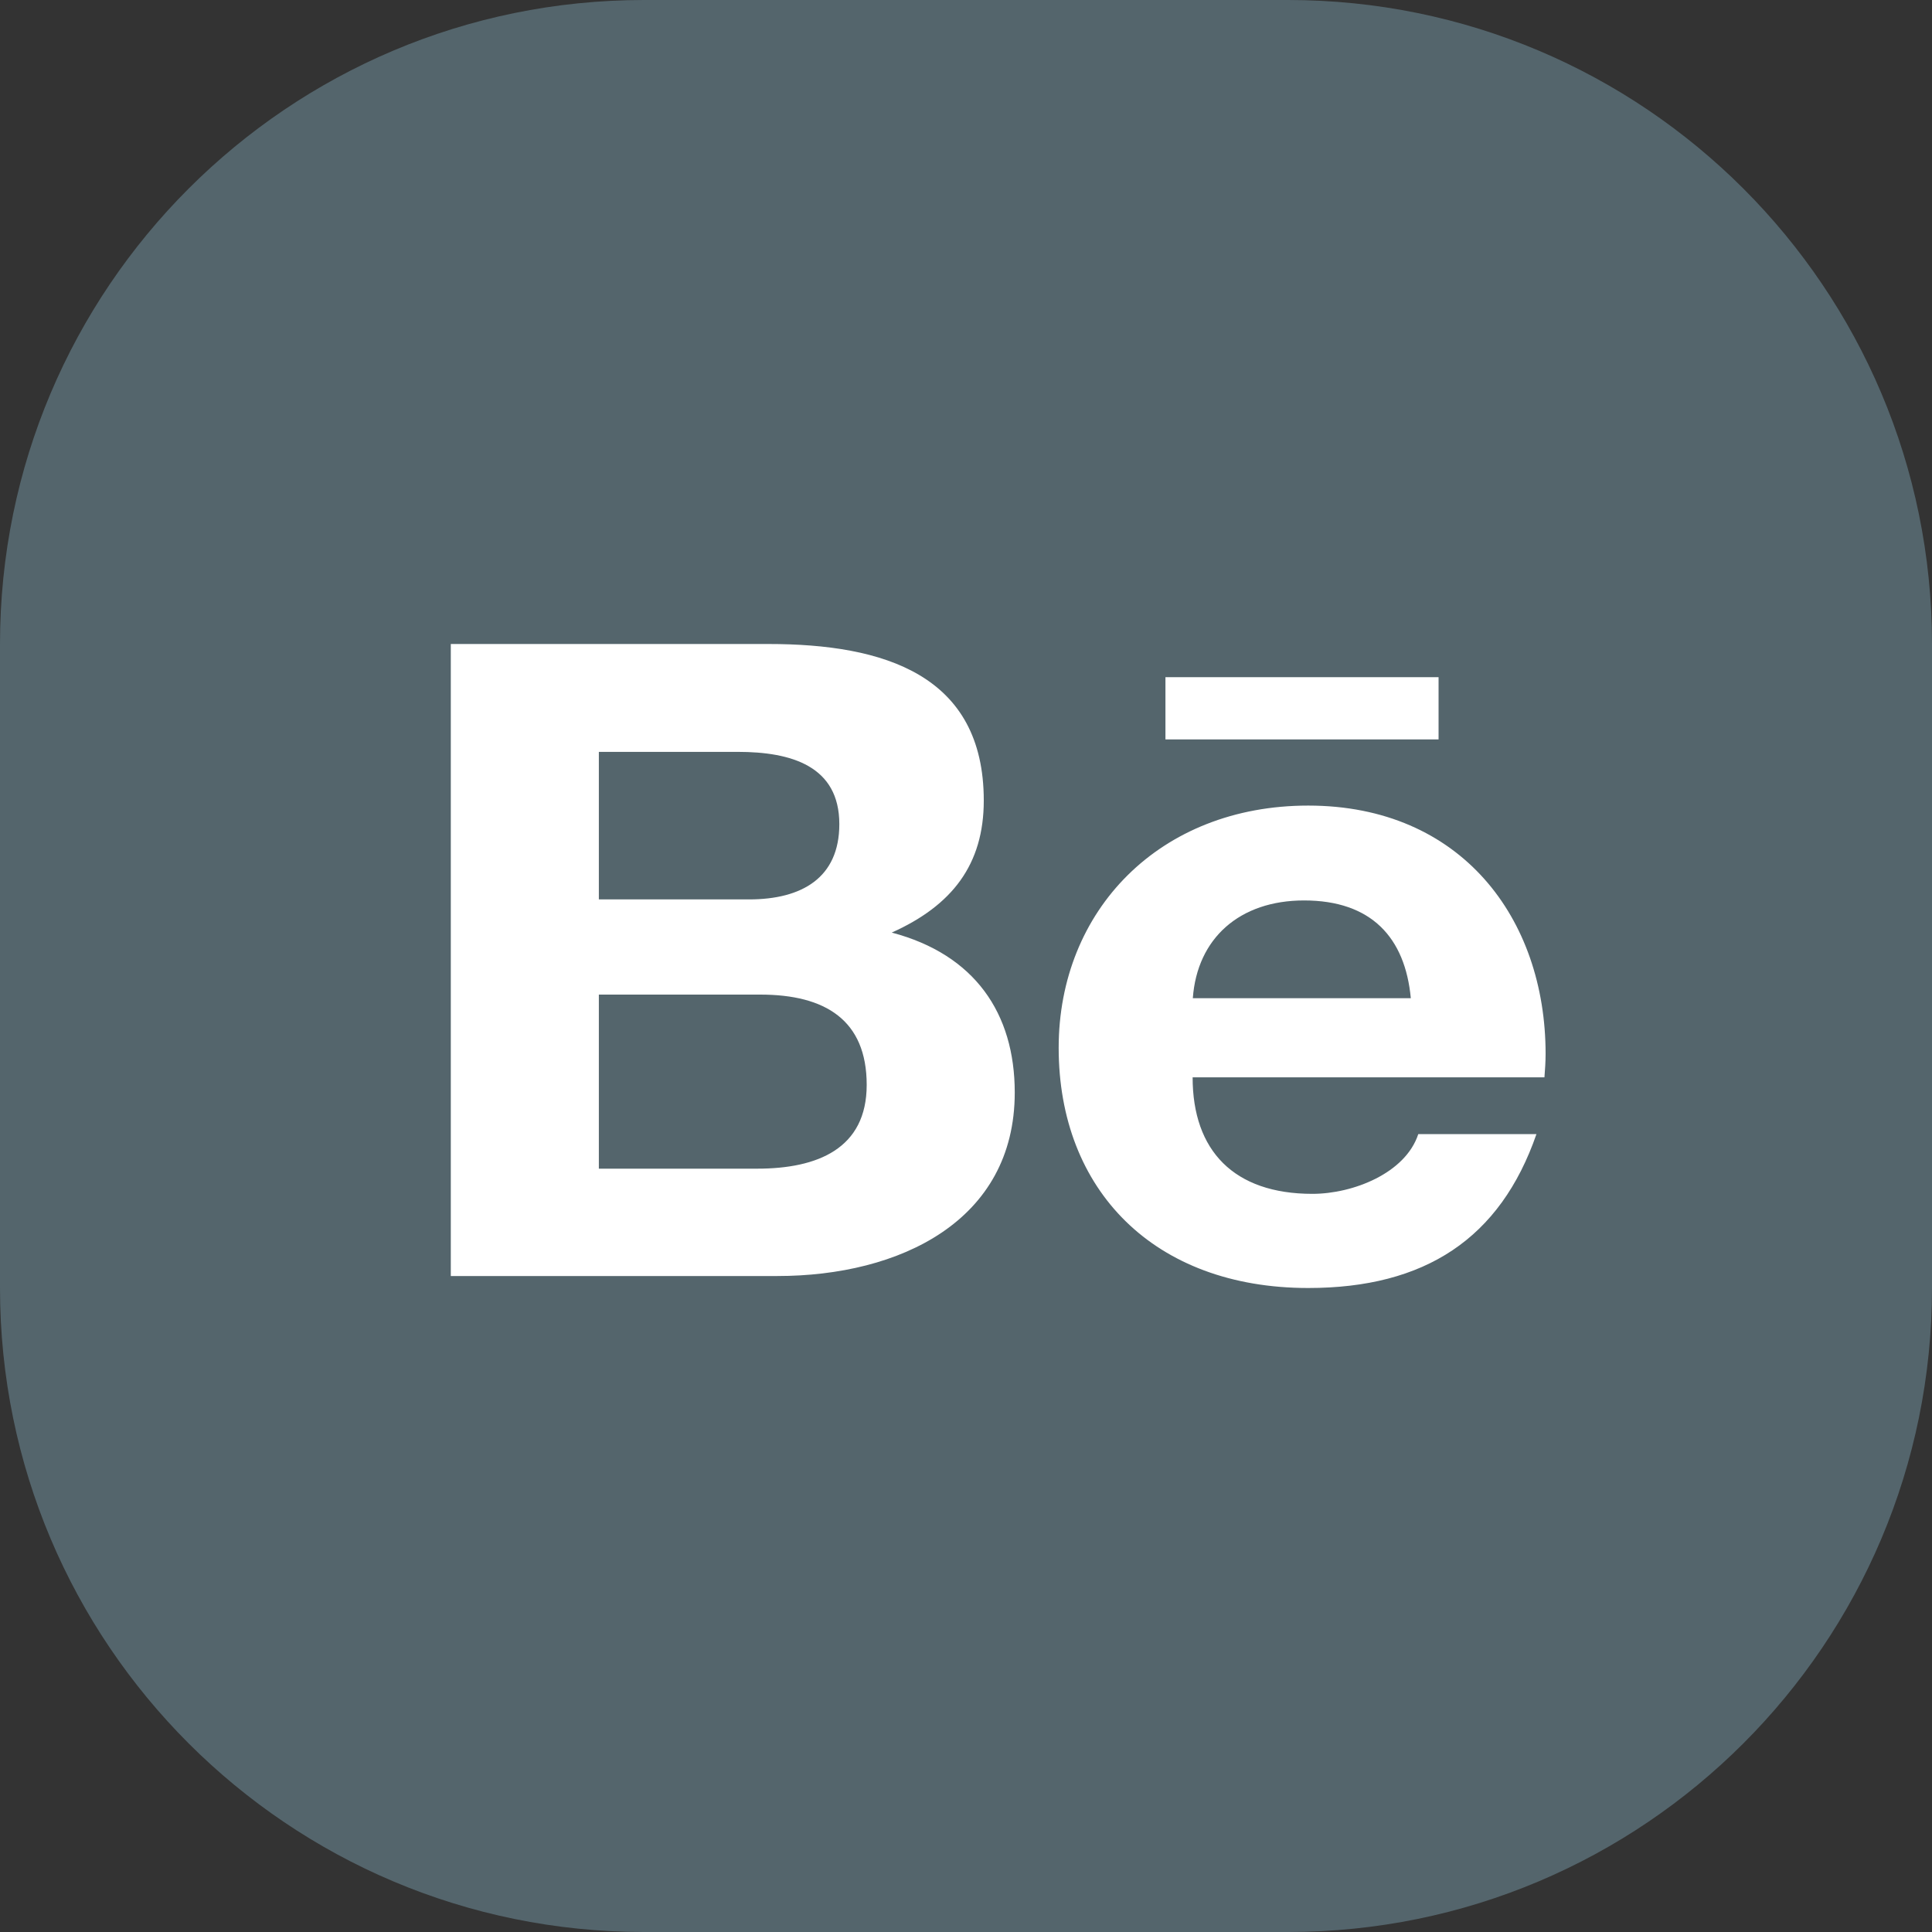
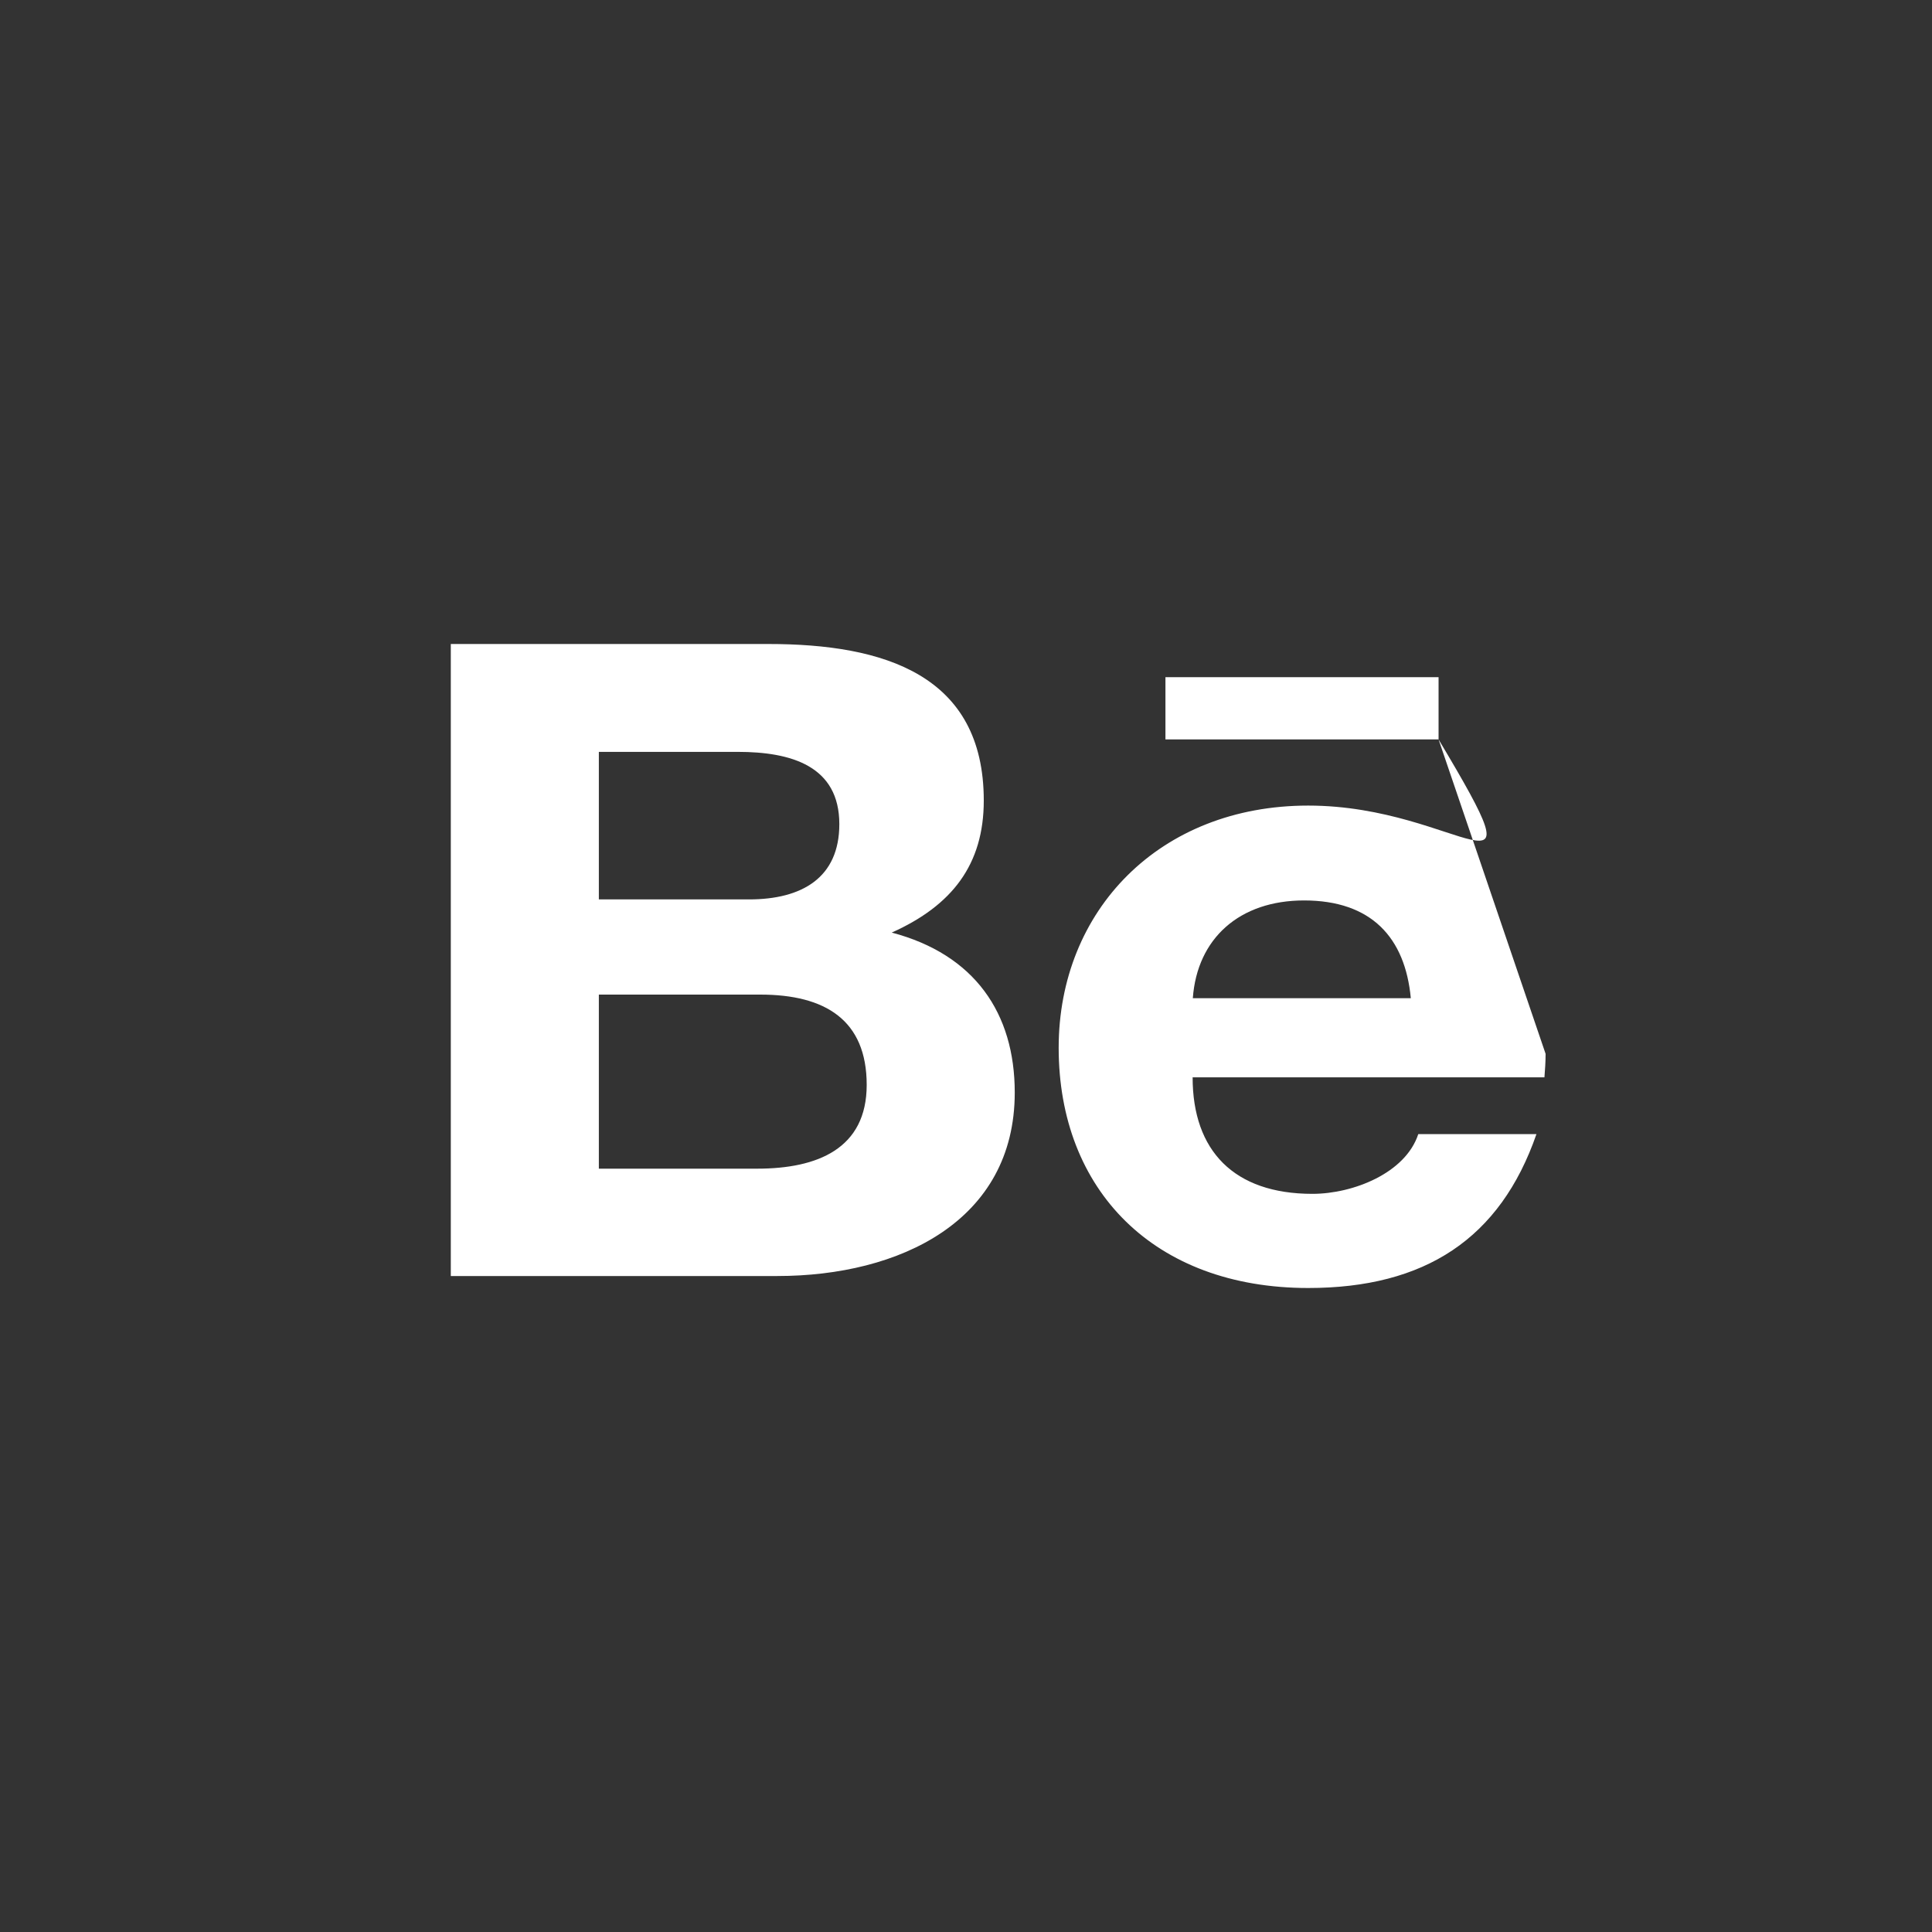
<svg xmlns="http://www.w3.org/2000/svg" width="30" height="30" viewBox="0 0 30 30" fill="none">
  <rect x="0" y="0" width="30" height="30" fill="#333333" stroke="none" />
-   <path d="M-1.74846e-06 10C-7.8281e-07 4.477 4.477 7.8281e-07 10 1.74846e-06L20 3.49691e-06C25.523 4.46256e-06 30 4.477 30 10L30 20C30 25.523 25.523 30 20 30L10 30C4.477 30 -4.46256e-06 25.523 -3.49691e-06 20L-1.74846e-06 10Z" fill="#54656C" />
-   <path d="M13.847 14.481C14.786 14.06 15.276 13.423 15.276 12.431C15.276 10.476 13.723 10 11.932 10H7V19.814H12.07C13.971 19.814 15.757 18.959 15.757 16.965C15.757 15.732 15.134 14.821 13.847 14.481ZM9.299 11.675H11.457C12.286 11.675 13.033 11.894 13.033 12.797C13.033 13.631 12.451 13.966 11.631 13.966H9.299V11.675ZM11.758 18.147H9.299V15.444H11.805C12.817 15.444 13.458 15.841 13.458 16.846C13.458 17.837 12.693 18.147 11.758 18.147ZM22.338 11.482H18.097V10.515H22.338V11.482ZM24 16.364C24 14.262 22.69 12.509 20.314 12.509C18.006 12.509 16.439 14.137 16.439 16.27C16.439 18.482 17.923 20 20.314 20C22.123 20 23.295 19.236 23.858 17.61H22.023C21.825 18.217 21.01 18.538 20.379 18.538C19.16 18.538 18.519 17.868 18.519 16.729H23.982C23.991 16.613 24 16.488 24 16.364ZM18.522 15.5C18.59 14.567 19.251 13.982 20.249 13.982C21.294 13.982 21.819 14.558 21.907 15.5H18.522Z" fill="white" />
+   <path d="M13.847 14.481C14.786 14.06 15.276 13.423 15.276 12.431C15.276 10.476 13.723 10 11.932 10H7V19.814H12.07C13.971 19.814 15.757 18.959 15.757 16.965C15.757 15.732 15.134 14.821 13.847 14.481ZM9.299 11.675H11.457C12.286 11.675 13.033 11.894 13.033 12.797C13.033 13.631 12.451 13.966 11.631 13.966H9.299V11.675ZM11.758 18.147H9.299V15.444H11.805C12.817 15.444 13.458 15.841 13.458 16.846C13.458 17.837 12.693 18.147 11.758 18.147ZM22.338 11.482H18.097V10.515H22.338V11.482ZC24 14.262 22.69 12.509 20.314 12.509C18.006 12.509 16.439 14.137 16.439 16.27C16.439 18.482 17.923 20 20.314 20C22.123 20 23.295 19.236 23.858 17.61H22.023C21.825 18.217 21.01 18.538 20.379 18.538C19.16 18.538 18.519 17.868 18.519 16.729H23.982C23.991 16.613 24 16.488 24 16.364ZM18.522 15.5C18.59 14.567 19.251 13.982 20.249 13.982C21.294 13.982 21.819 14.558 21.907 15.5H18.522Z" fill="white" />
</svg>